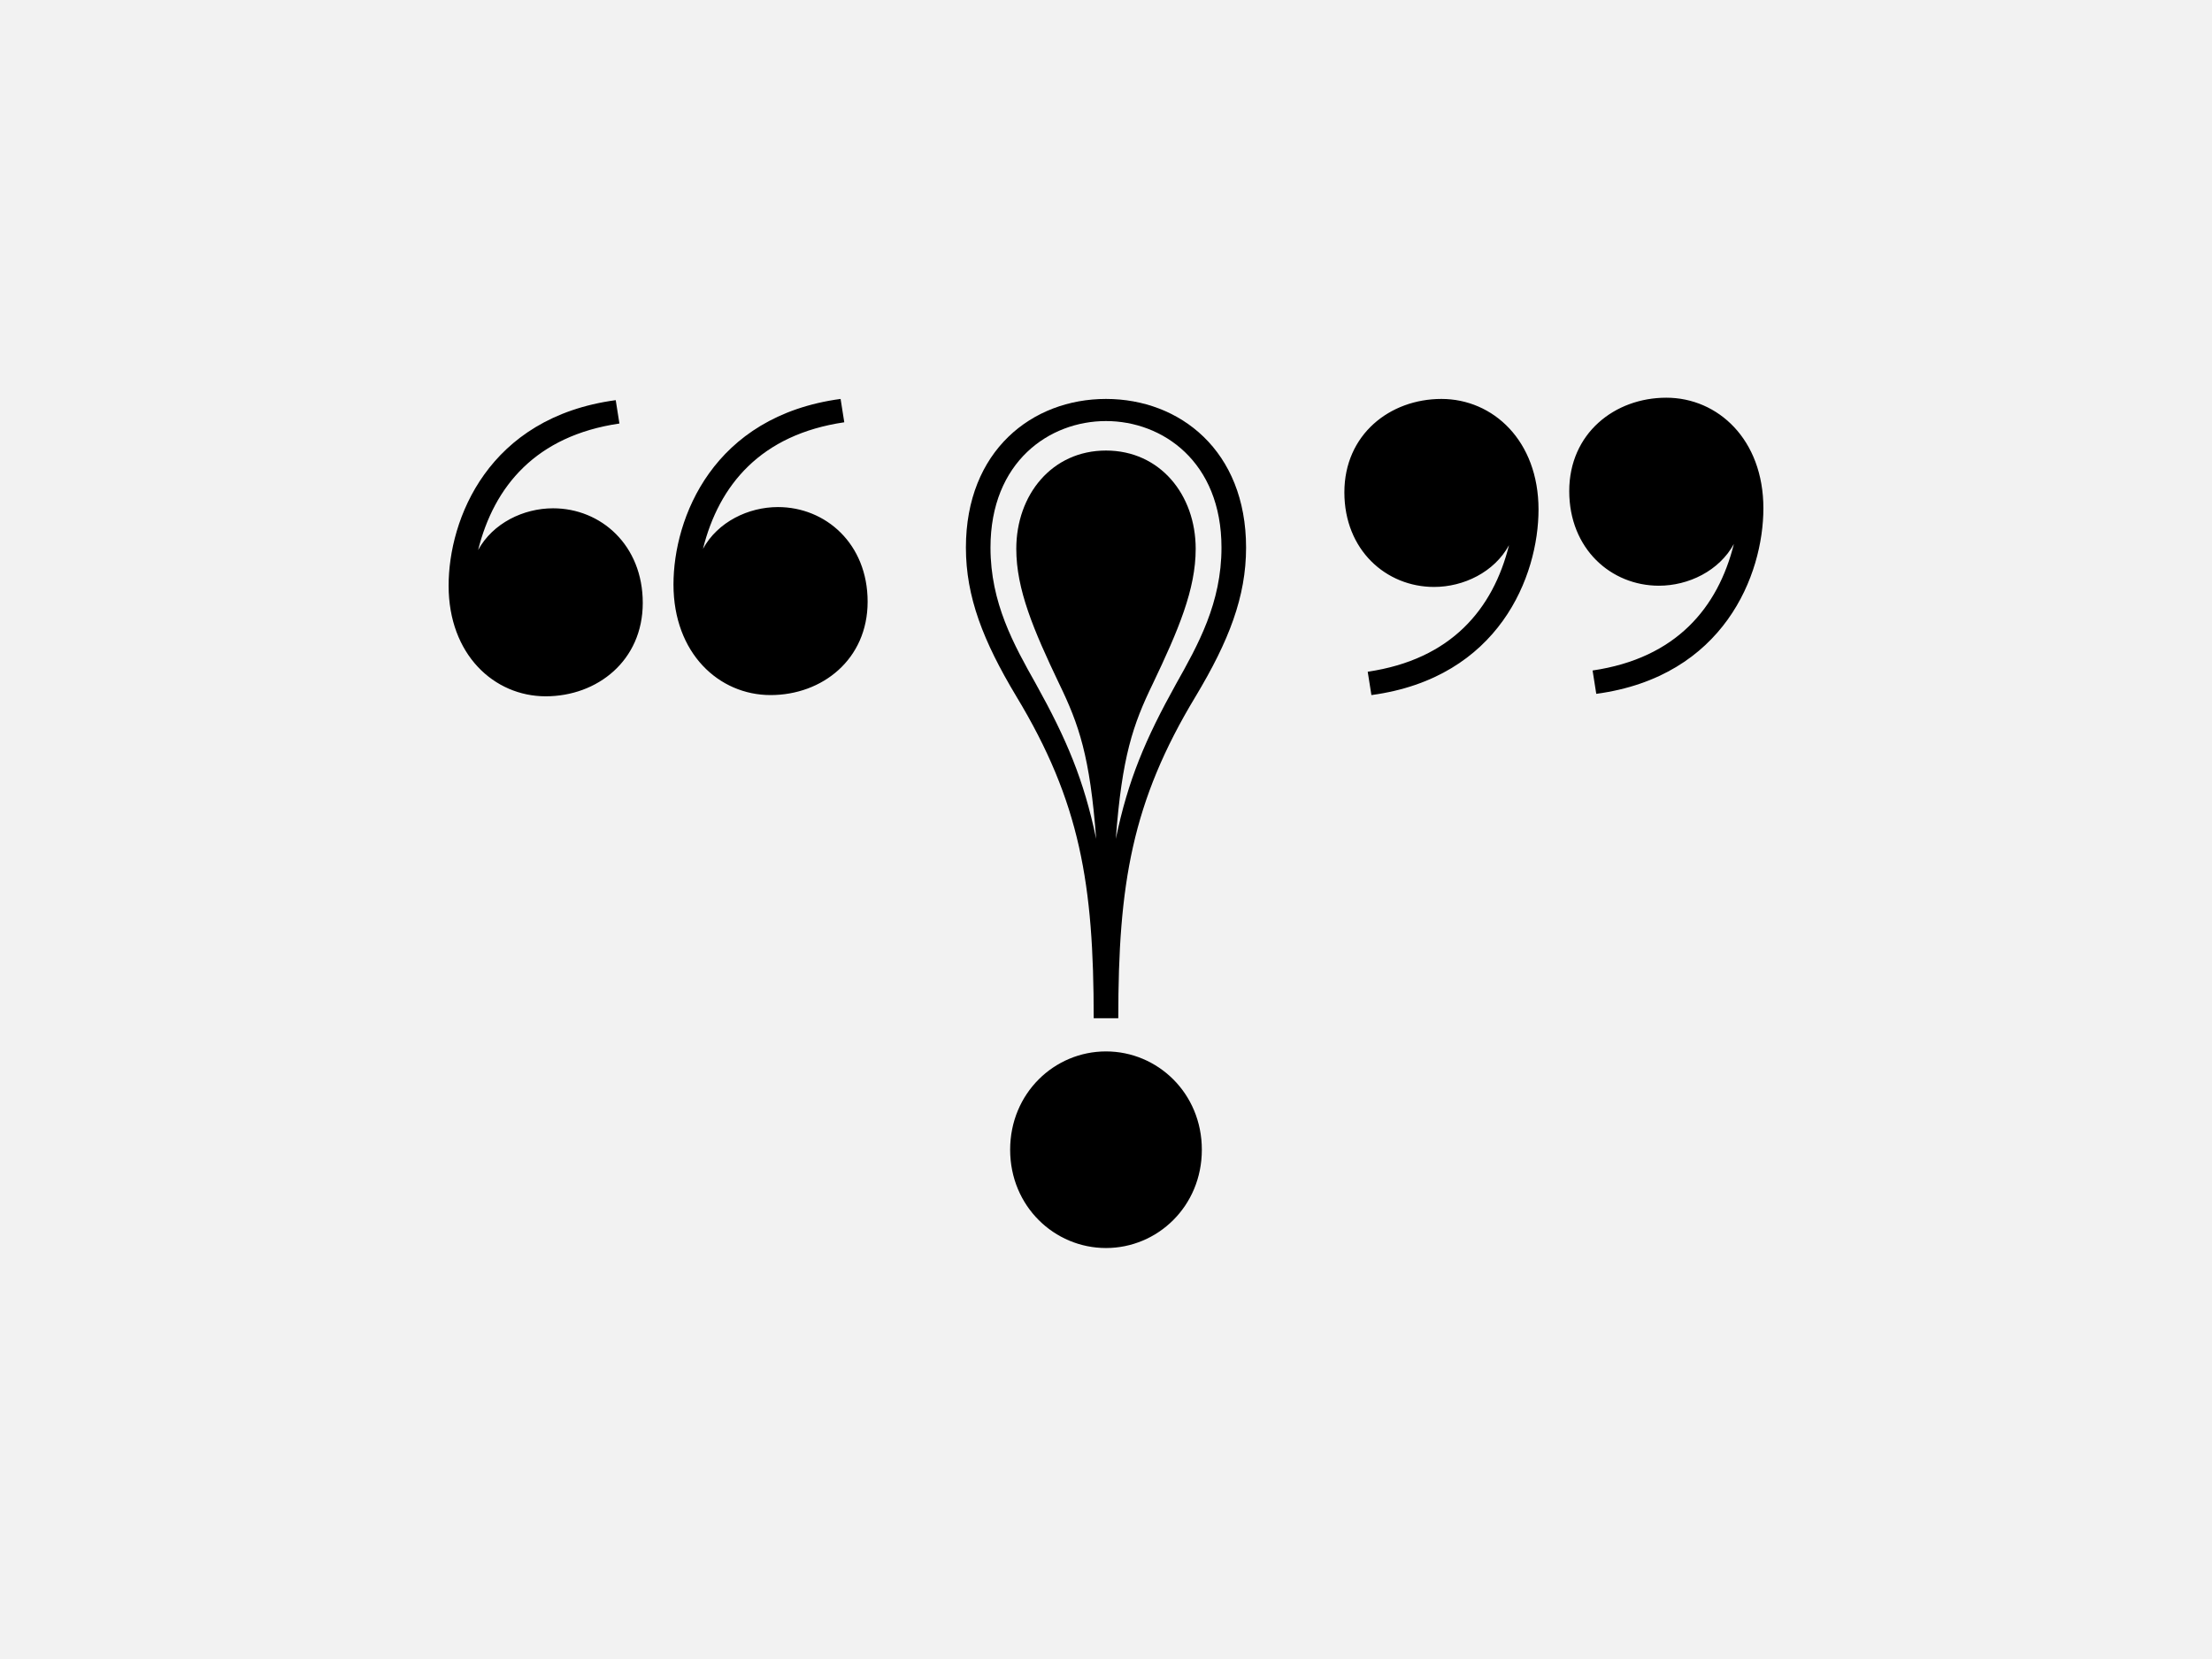
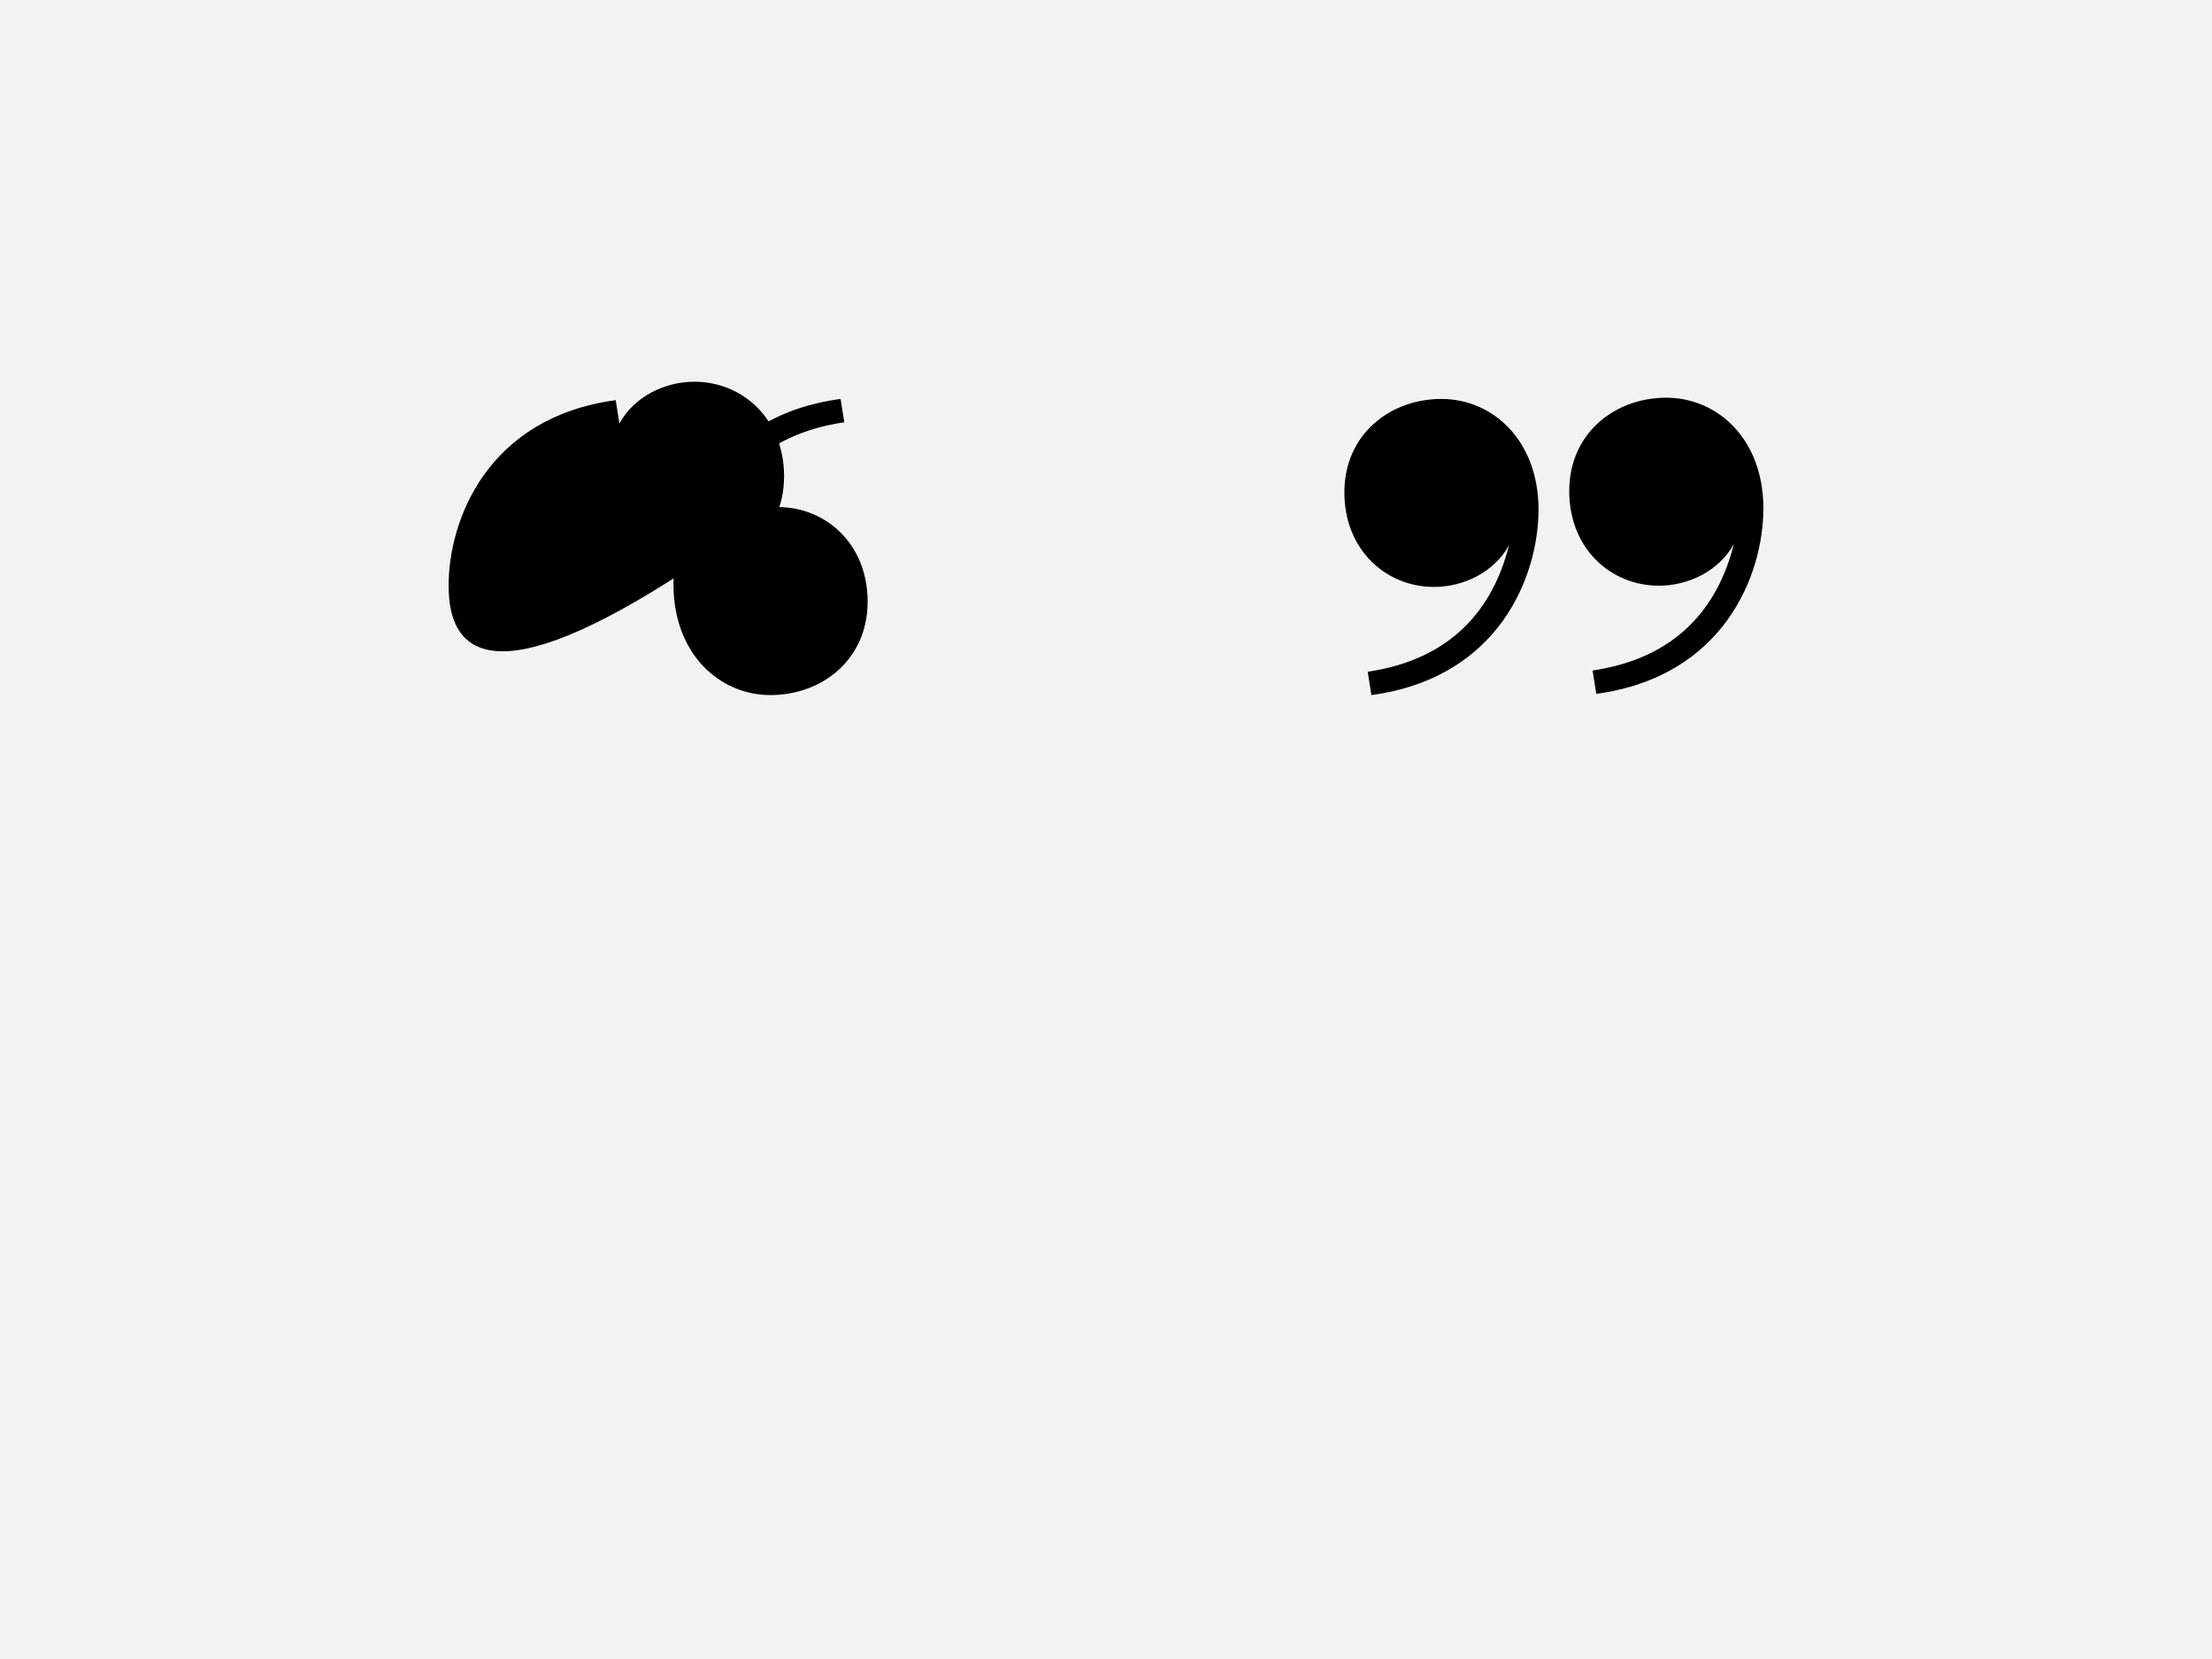
<svg xmlns="http://www.w3.org/2000/svg" version="1.1" x="0px" y="0px" viewBox="0 0 2000 1500" style="enable-background:new 0 0 2000 1500;" xml:space="preserve">
  <style type="text/css">
	.st0{fill:#F2F2F2;}
</style>
  <g id="Layer_2">
    <rect x="-44" y="-33" class="st0" width="2088" height="1566" />
  </g>
  <g id="Layer_1">
    <g>
-       <path d="M405.62,529.576c0-59.995,35.552-152.208,151.097-167.762l3.333,21.109c-75.549,11.11-113.323,56.662-127.766,114.434    c13.332-24.442,41.107-37.774,67.771-37.774c43.328,0,81.104,33.331,81.104,85.548s-41.107,84.437-87.77,84.437    C446.727,629.566,405.62,591.792,405.62,529.576z M608.935,528.464c0-59.994,35.552-152.208,151.096-167.762l3.334,21.109    c-75.549,11.11-113.323,56.662-127.766,114.434c13.332-24.442,41.107-37.774,67.771-37.774c43.328,0,81.104,33.33,81.104,85.547    s-41.107,84.437-87.77,84.437C650.041,628.456,608.935,590.681,608.935,528.464z" />
-       <path d="M999.994,360.703c66.661,0,126.655,46.662,126.655,134.432c0,44.44-15.555,84.437-45.552,134.432    c-57.772,95.546-69.993,169.984-69.993,291.083h-22.221c0-121.1-12.221-195.537-69.993-291.083    c-29.997-49.996-45.552-89.992-45.552-134.432C873.339,407.365,933.333,360.703,999.994,360.703z M936.667,618.456    c27.775,49.996,43.329,86.659,54.439,139.987c-5.556-74.438-15.555-103.324-33.33-139.987    c-23.332-48.884-38.886-85.547-38.886-122.21c0-48.885,32.22-88.881,81.104-88.881s81.104,39.996,81.104,88.881    c0,36.663-15.554,73.326-38.886,122.21c-17.775,36.664-27.775,65.55-33.33,139.987c11.11-53.329,26.664-89.992,54.439-139.987    c19.998-35.552,41.107-73.326,41.107-123.322c0-77.771-53.328-114.434-104.435-114.434S895.56,417.364,895.56,495.134    C895.56,545.13,916.669,582.904,936.667,618.456z M999.994,950.648c46.662,0,86.659,37.773,86.659,88.88    s-39.997,88.881-86.659,88.881s-86.659-37.774-86.659-88.881S953.332,950.648,999.994,950.648z" />
+       <path d="M405.62,529.576c0-59.995,35.552-152.208,151.097-167.762l3.333,21.109c13.332-24.442,41.107-37.774,67.771-37.774c43.328,0,81.104,33.331,81.104,85.548s-41.107,84.437-87.77,84.437    C446.727,629.566,405.62,591.792,405.62,529.576z M608.935,528.464c0-59.994,35.552-152.208,151.096-167.762l3.334,21.109    c-75.549,11.11-113.323,56.662-127.766,114.434c13.332-24.442,41.107-37.774,67.771-37.774c43.328,0,81.104,33.33,81.104,85.547    s-41.107,84.437-87.77,84.437C650.041,628.456,608.935,590.681,608.935,528.464z" />
      <path d="M1391.065,460.693c0,59.994-35.553,152.208-151.098,167.762l-3.333-21.109c75.549-11.11,113.323-56.661,127.766-114.434    c-13.332,24.442-41.106,37.774-67.771,37.774c-43.33,0-81.104-33.33-81.104-85.547s41.106-84.437,87.77-84.437    C1349.958,360.703,1391.065,398.477,1391.065,460.693z M1594.38,459.582c0,59.995-35.553,152.208-151.098,167.762l-3.333-21.109    c75.549-11.11,113.323-56.662,127.766-114.434c-13.332,24.442-41.106,37.774-67.771,37.774c-43.329,0-81.104-33.33-81.104-85.548    c0-52.217,41.107-84.437,87.77-84.437C1553.272,359.591,1594.38,397.366,1594.38,459.582z" />
    </g>
  </g>
</svg>